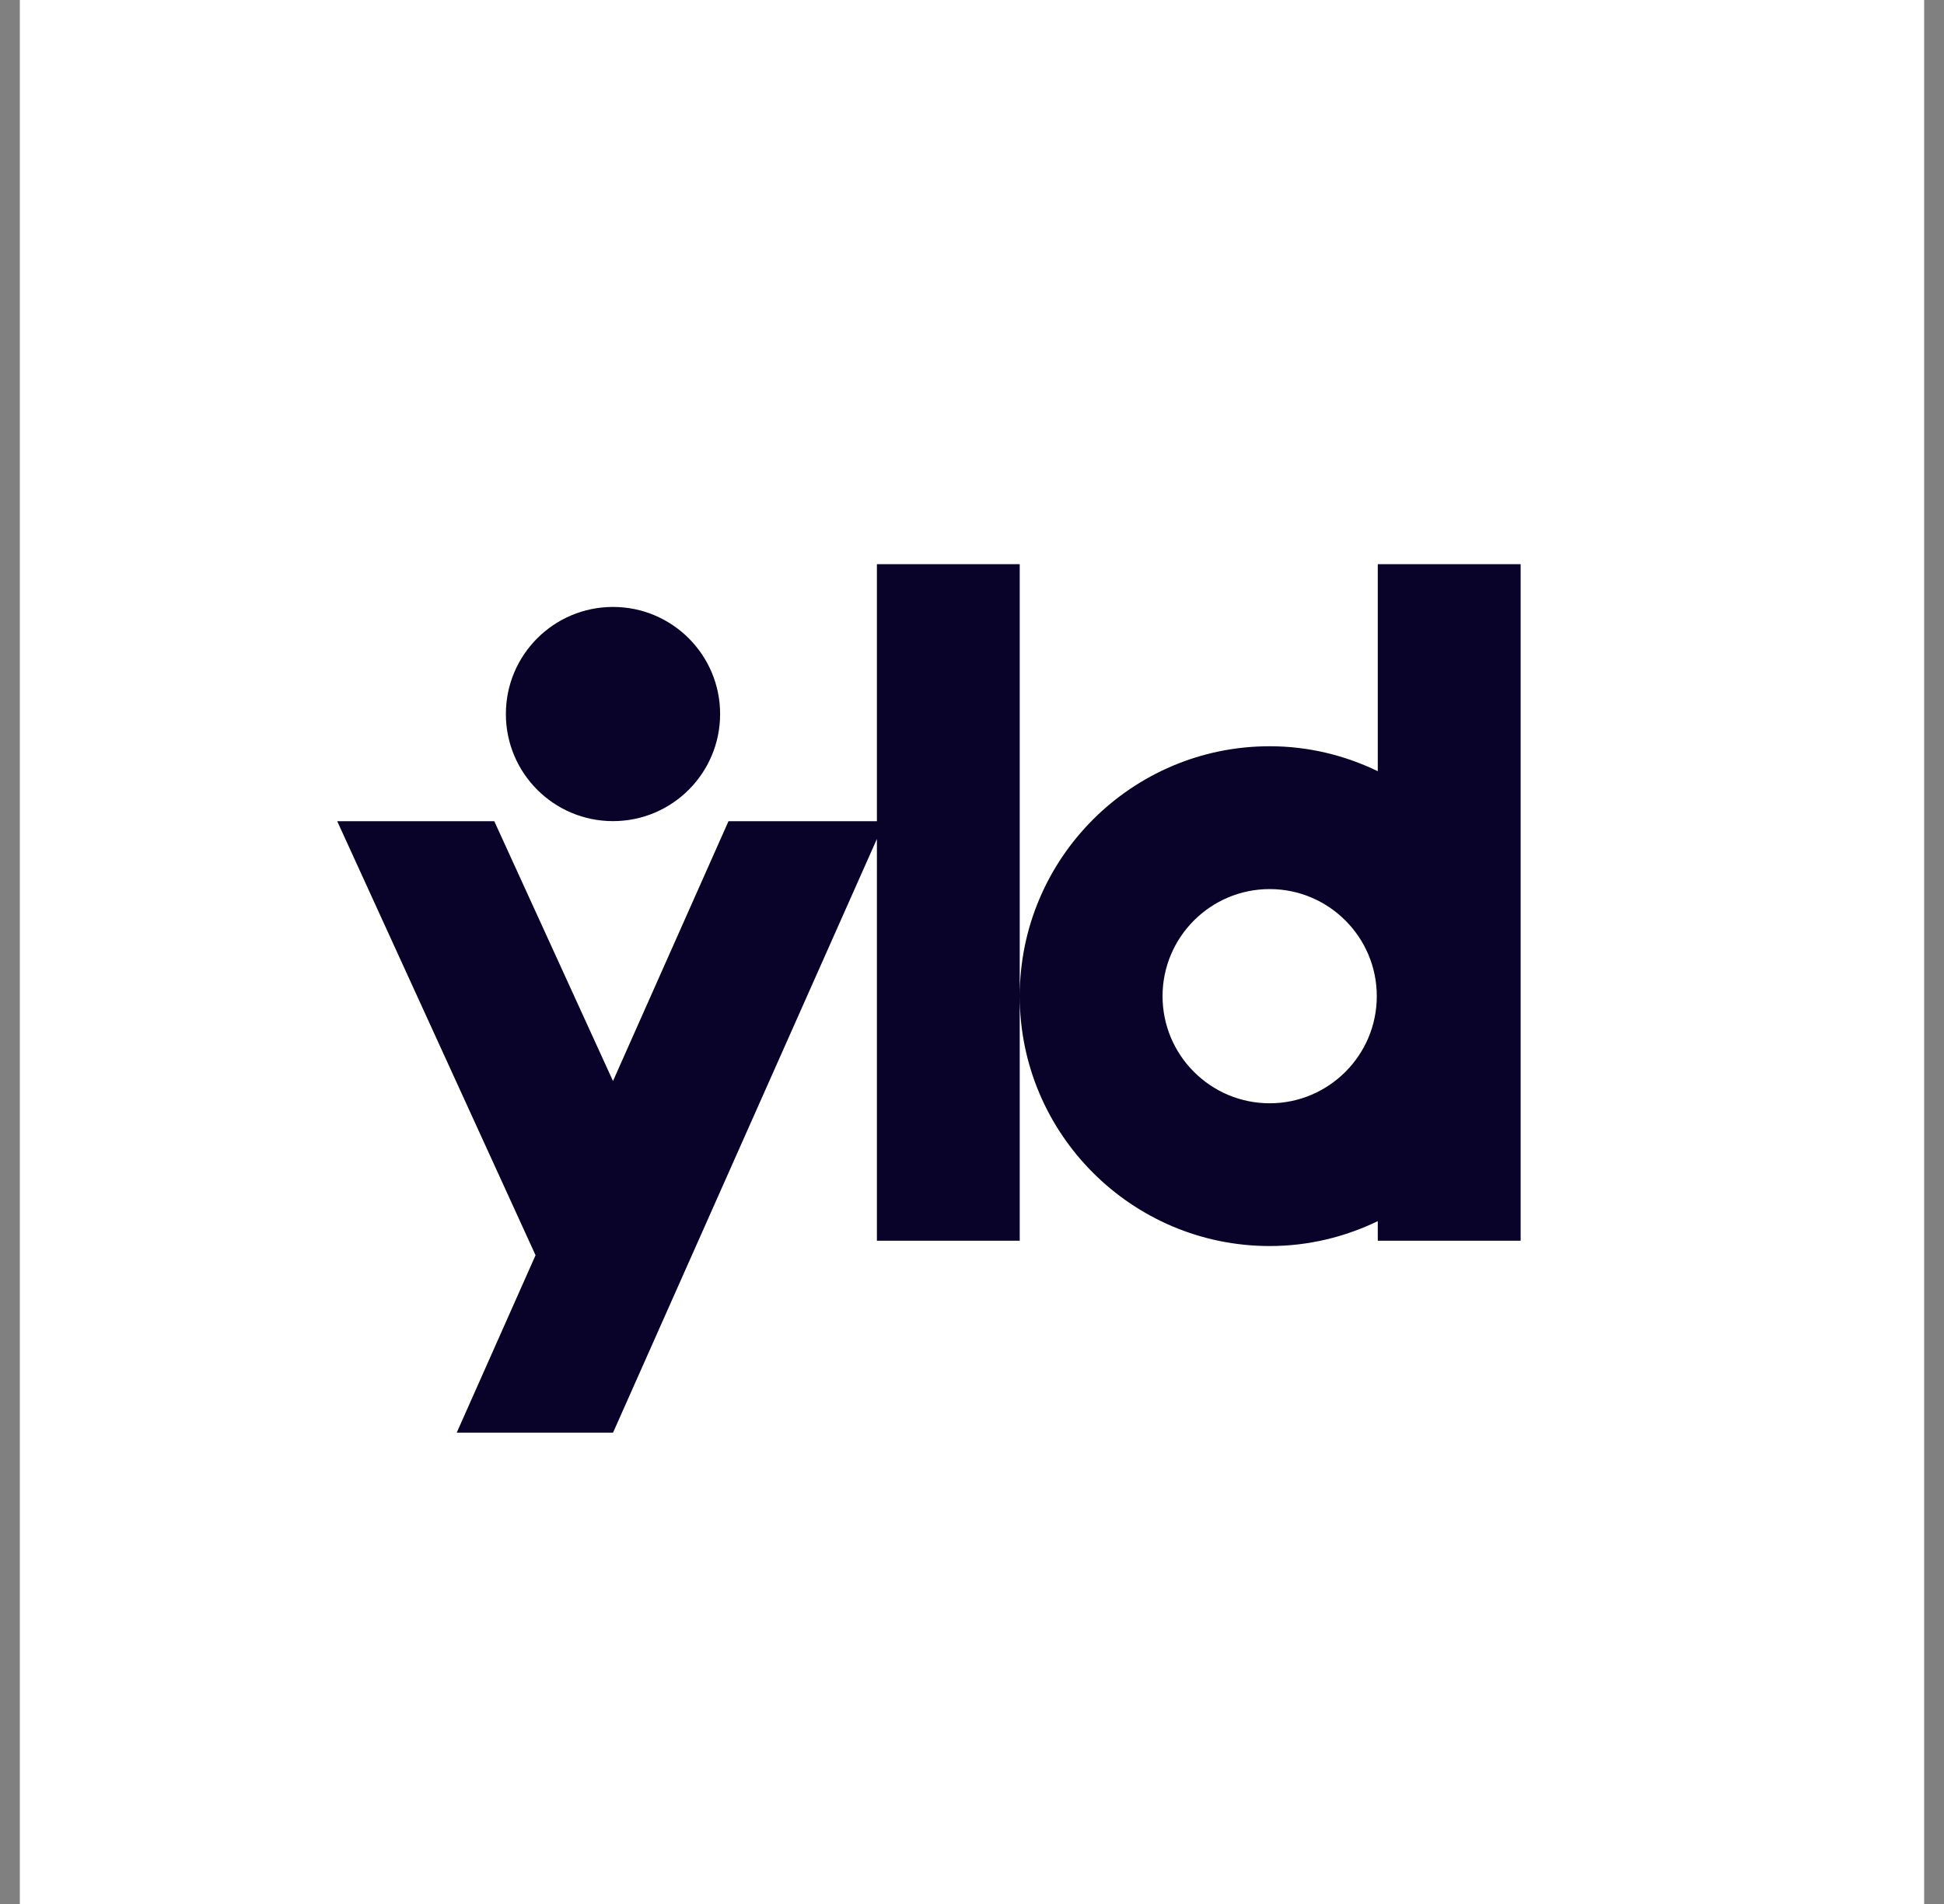
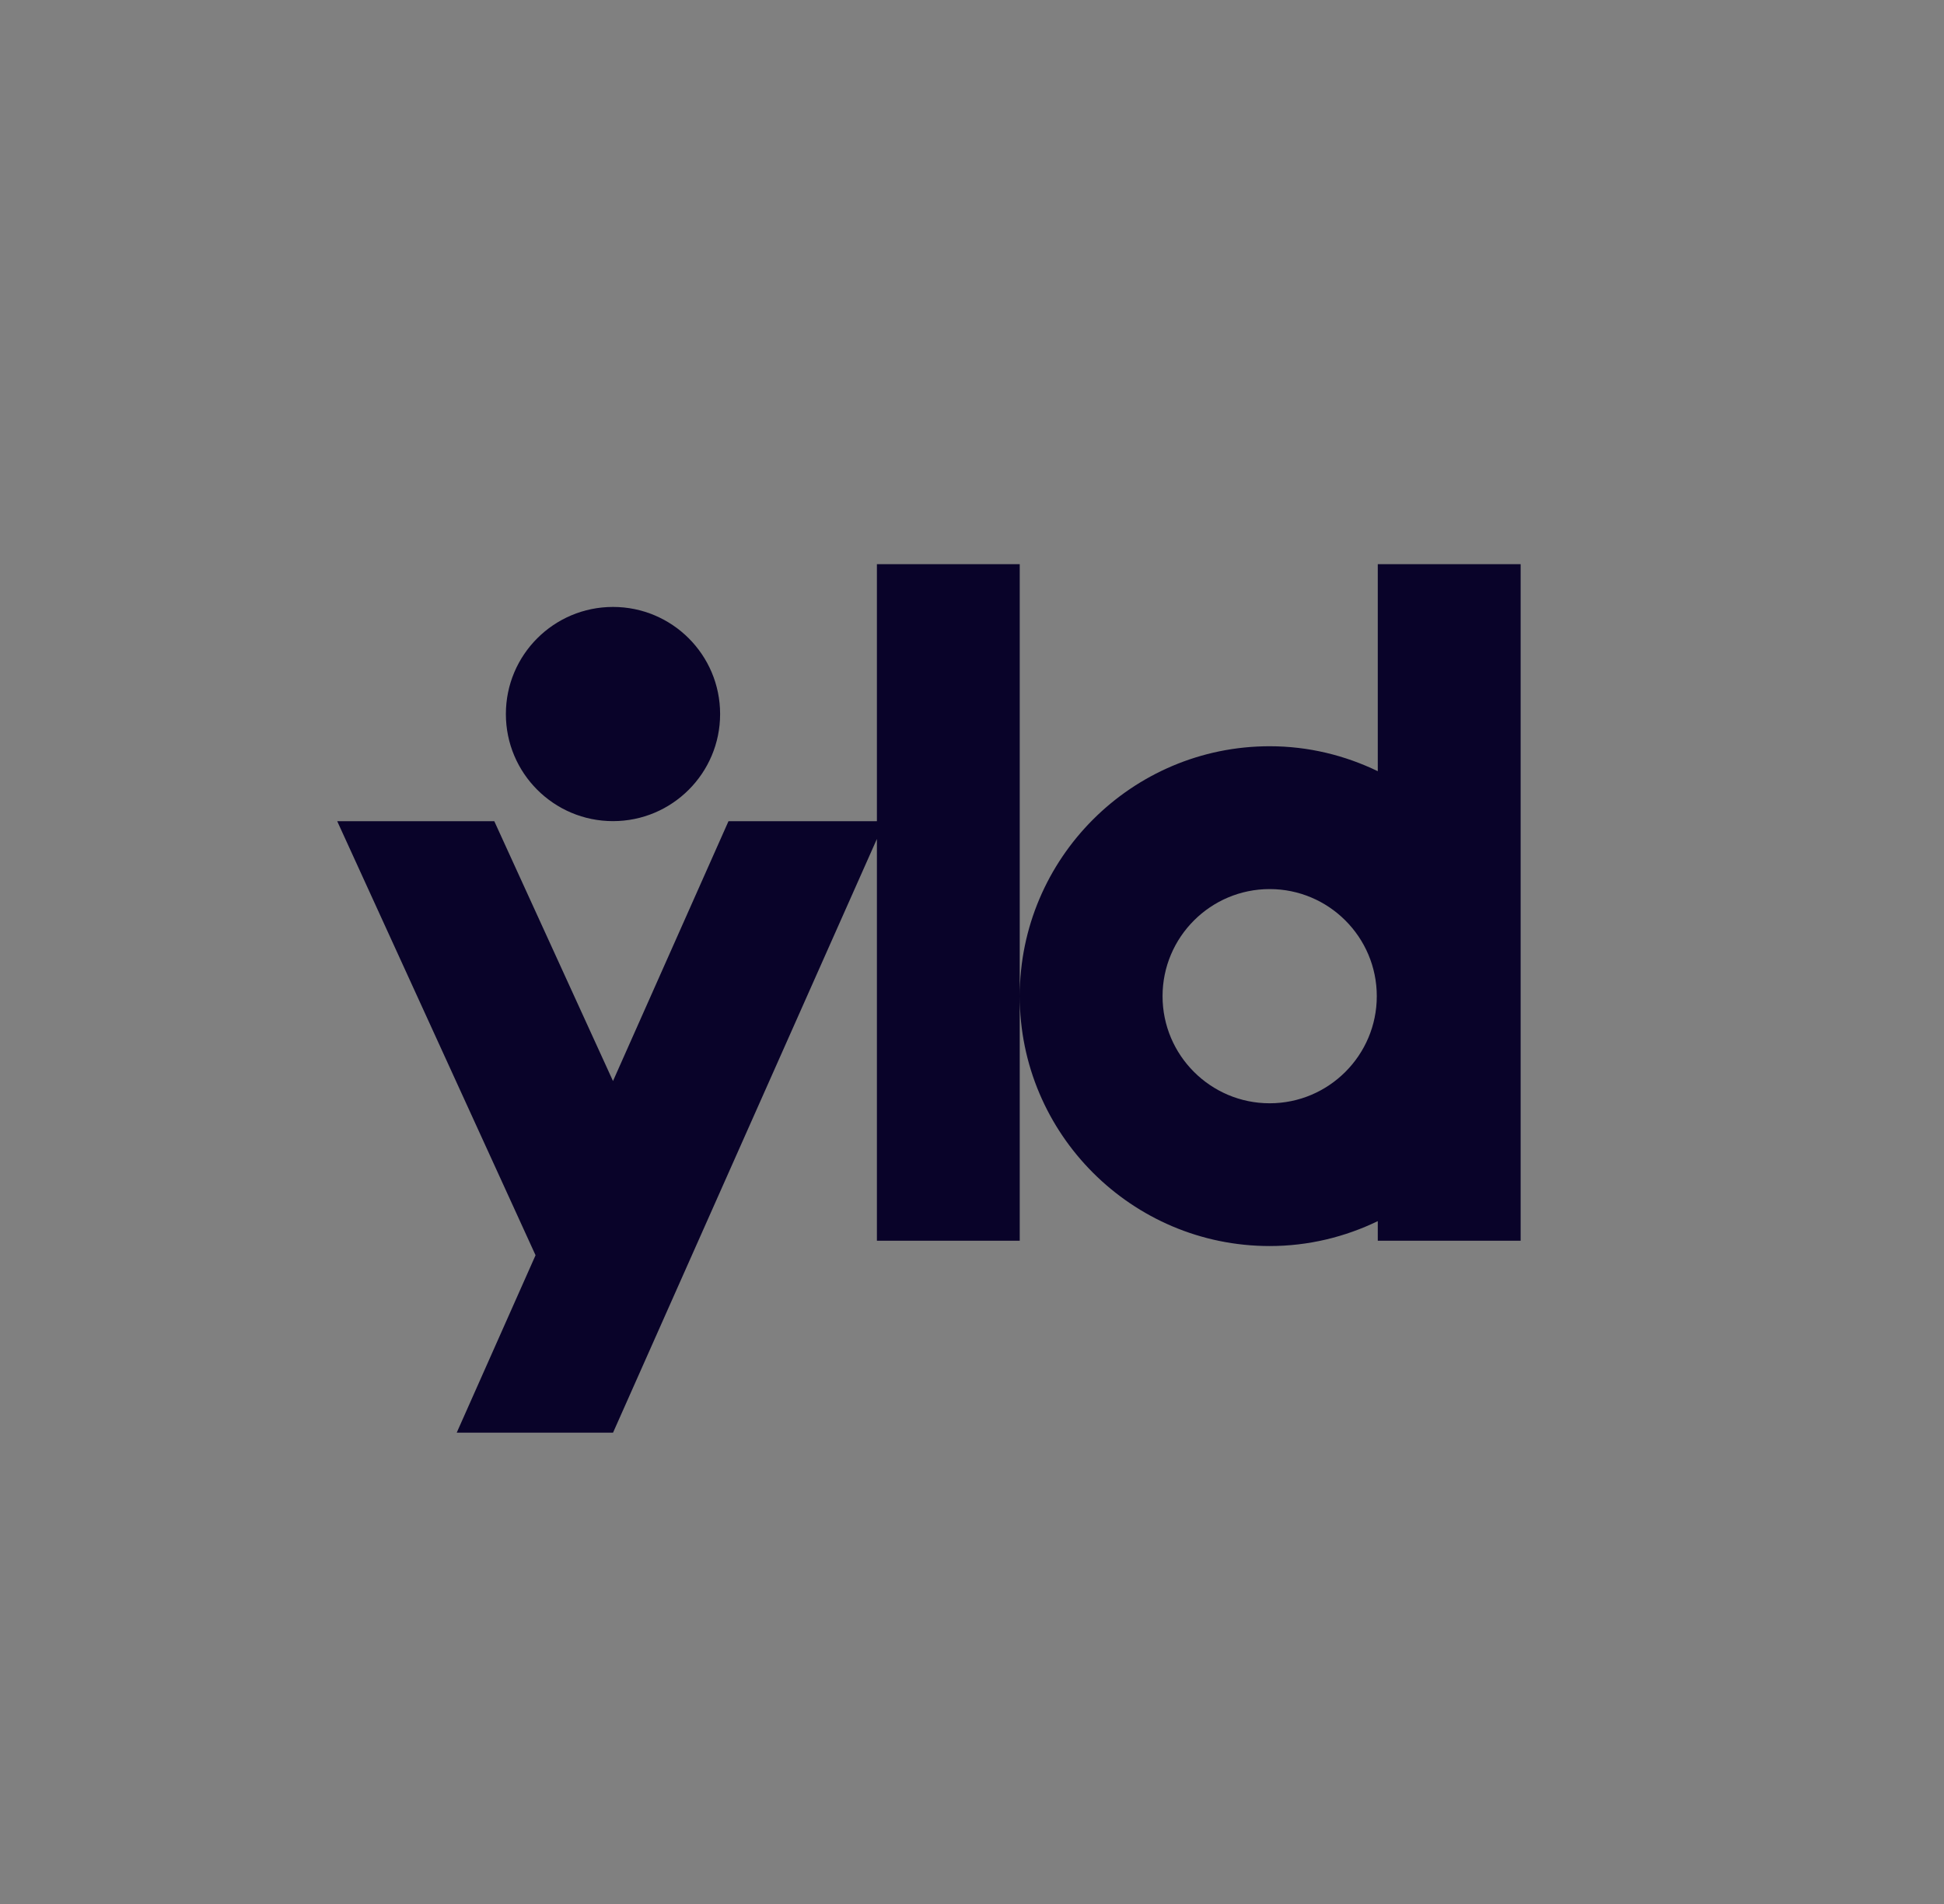
<svg xmlns="http://www.w3.org/2000/svg" width="49" height="48" viewBox="0 0 49 48" fill="none">
  <rect x="0" y="0" width="49" height="48" fill="#808080" stroke="none" />
-   <rect x="0.5" width="48" height="48" fill="white" />
  <path fill-rule="evenodd" clip-rule="evenodd" d="M15.451 20.701C16.942 20.701 18.151 19.492 18.151 18.001C18.151 16.509 16.942 15.301 15.451 15.301C13.96 15.301 12.751 16.509 12.751 18.001C12.751 19.492 13.96 20.701 15.451 20.701V20.701ZM34.703 25.114C34.703 23.625 33.492 22.414 32.003 22.414C30.514 22.414 29.303 23.625 29.303 25.114C29.303 26.603 30.514 27.814 32.003 27.814C33.492 27.814 34.703 26.603 34.703 25.114V25.114ZM38.329 14.223V31.279H34.728V30.785C33.902 31.184 32.981 31.413 32.003 31.413C28.529 31.413 25.703 28.587 25.703 25.113C25.703 21.639 28.529 18.813 32.003 18.813C32.981 18.813 33.902 19.043 34.728 19.442V14.223H38.329ZM25.703 14.223V25.113V31.279H22.103V21.15L15.452 36.118H11.512L13.499 31.645L8.5 20.703H12.459L15.451 27.253L18.362 20.703H22.103V14.223H25.703Z" fill="#090329" />
</svg>